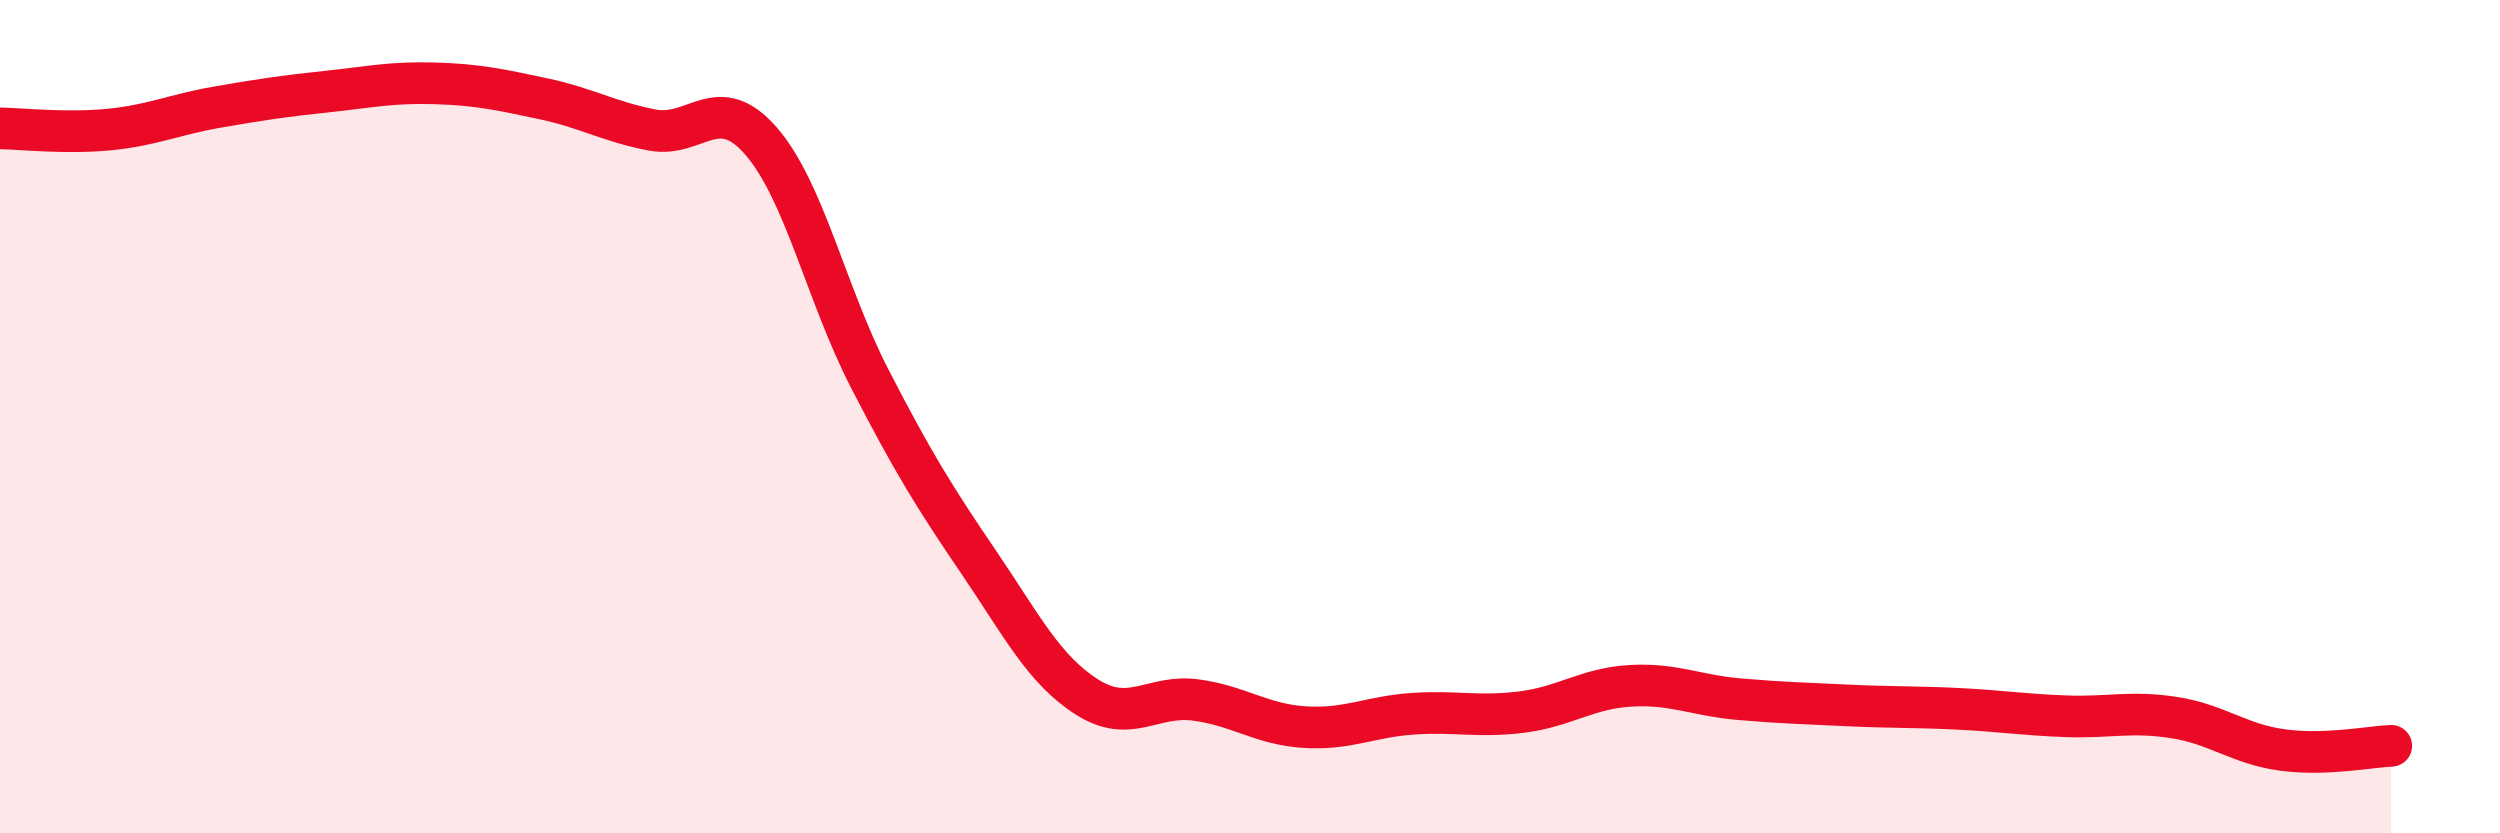
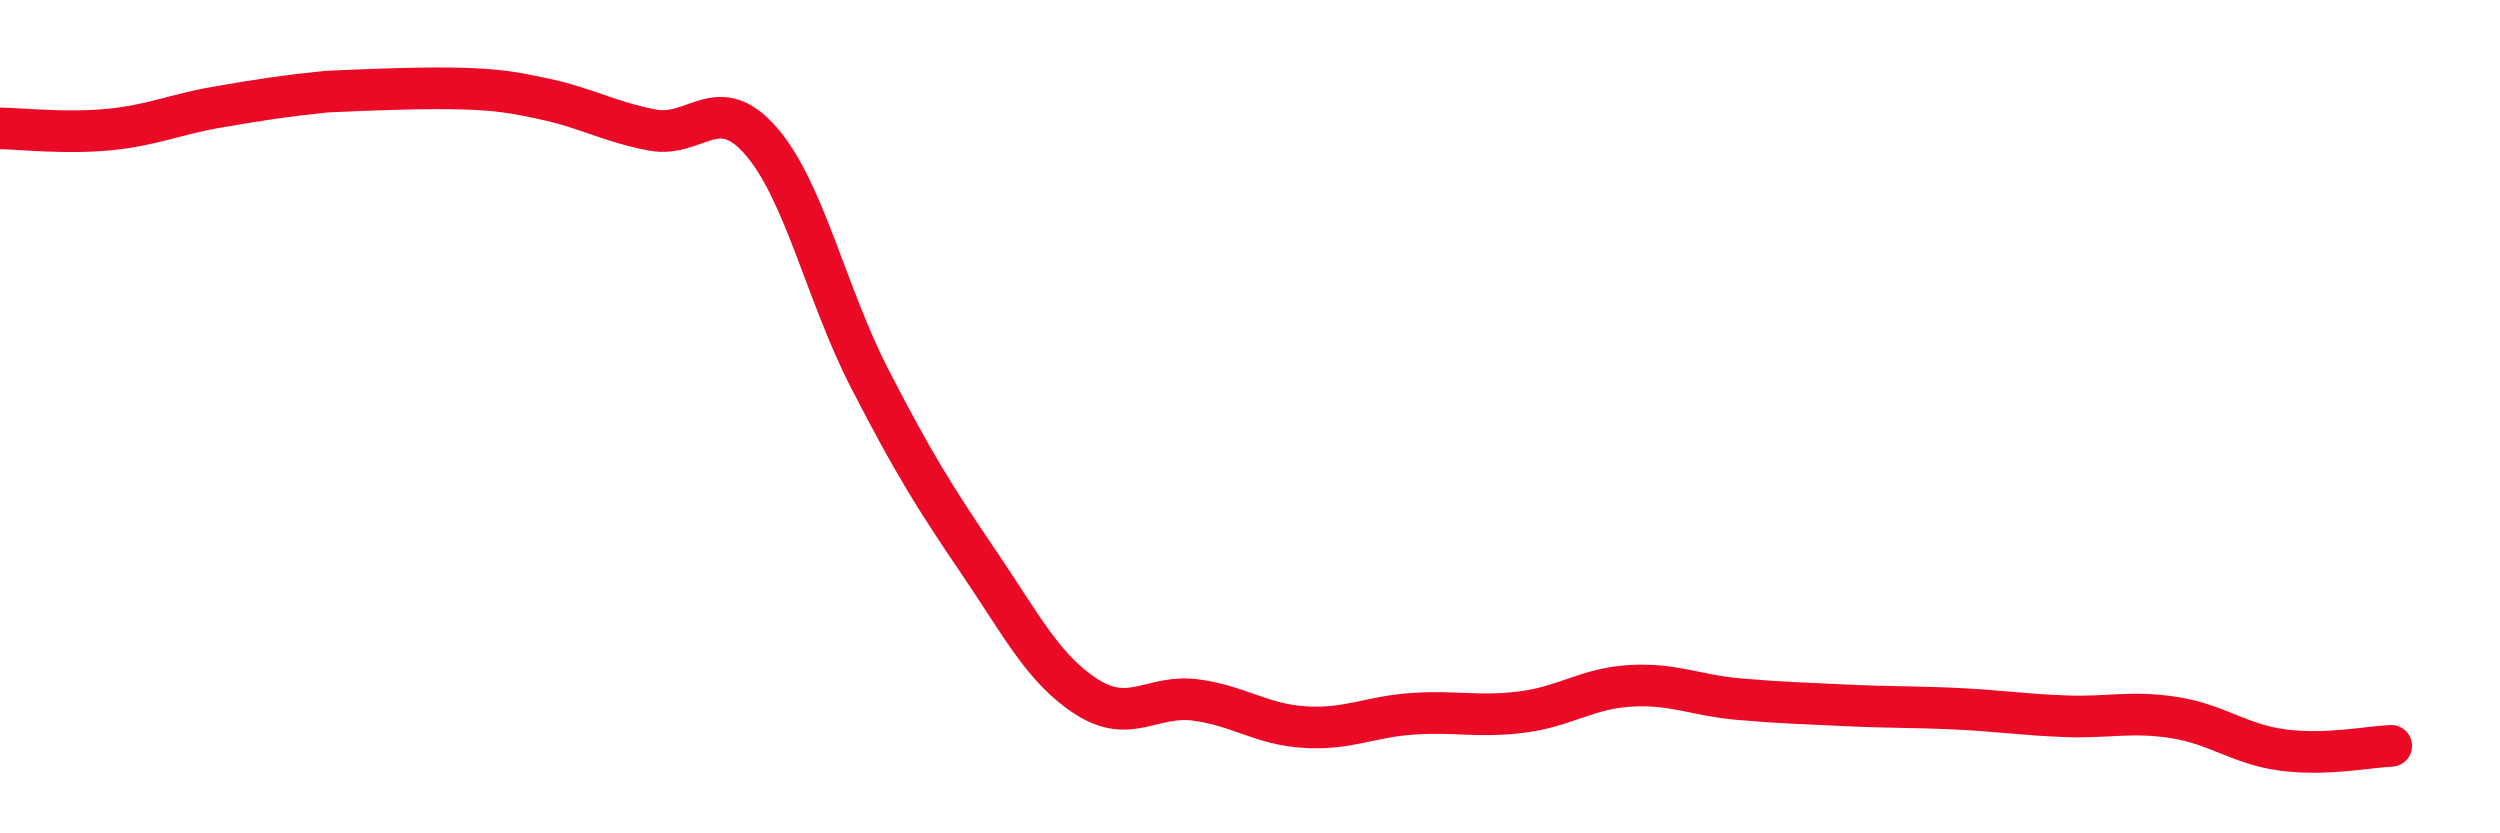
<svg xmlns="http://www.w3.org/2000/svg" width="60" height="20" viewBox="0 0 60 20">
-   <path d="M 0,3.08 C 0.52,3.09 1.57,3.21 2.61,3.11 C 3.65,3.01 4.18,2.75 5.22,2.57 C 6.26,2.39 6.79,2.31 7.83,2.2 C 8.87,2.09 9.39,1.97 10.43,2 C 11.47,2.03 12,2.15 13.04,2.37 C 14.08,2.59 14.61,2.92 15.65,3.12 C 16.69,3.32 17.22,2.19 18.26,3.38 C 19.3,4.57 19.83,7.06 20.87,9.08 C 21.91,11.1 22.44,11.95 23.48,13.48 C 24.52,15.01 25.05,16.07 26.09,16.73 C 27.13,17.39 27.66,16.66 28.7,16.8 C 29.74,16.94 30.26,17.38 31.3,17.45 C 32.34,17.52 32.87,17.2 33.91,17.13 C 34.95,17.06 35.48,17.22 36.52,17.09 C 37.56,16.96 38.09,16.52 39.13,16.46 C 40.17,16.4 40.7,16.69 41.74,16.78 C 42.78,16.87 43.31,16.88 44.35,16.93 C 45.39,16.98 45.92,16.96 46.96,17.01 C 48,17.06 48.53,17.15 49.57,17.19 C 50.61,17.23 51.13,17.06 52.17,17.22 C 53.21,17.38 53.74,17.86 54.78,18 C 55.82,18.14 56.87,17.92 57.39,17.9L57.39 20L0 20Z" fill="#EB0A25" opacity="0.1" stroke-linecap="round" stroke-linejoin="round" />
-   <path d="M 0,3.08 C 0.52,3.09 1.57,3.21 2.61,3.11 C 3.65,3.01 4.18,2.75 5.22,2.57 C 6.26,2.39 6.79,2.31 7.83,2.2 C 8.87,2.09 9.39,1.97 10.43,2 C 11.47,2.03 12,2.15 13.04,2.37 C 14.08,2.59 14.61,2.92 15.65,3.12 C 16.69,3.32 17.22,2.19 18.26,3.38 C 19.3,4.57 19.83,7.06 20.87,9.08 C 21.91,11.1 22.44,11.95 23.48,13.48 C 24.52,15.01 25.05,16.07 26.09,16.73 C 27.13,17.39 27.66,16.66 28.7,16.8 C 29.74,16.94 30.26,17.38 31.3,17.45 C 32.34,17.52 32.87,17.2 33.91,17.13 C 34.95,17.06 35.48,17.22 36.52,17.09 C 37.56,16.96 38.09,16.52 39.13,16.46 C 40.17,16.4 40.7,16.69 41.74,16.78 C 42.78,16.87 43.31,16.88 44.35,16.93 C 45.39,16.98 45.92,16.96 46.96,17.01 C 48,17.06 48.53,17.15 49.57,17.19 C 50.61,17.23 51.13,17.06 52.17,17.22 C 53.21,17.38 53.74,17.86 54.78,18 C 55.82,18.14 56.87,17.92 57.39,17.9" stroke="#EB0A25" stroke-width="1" fill="none" stroke-linecap="round" stroke-linejoin="round" />
+   <path d="M 0,3.08 C 0.52,3.09 1.57,3.21 2.61,3.11 C 3.65,3.01 4.18,2.75 5.22,2.57 C 6.26,2.39 6.79,2.31 7.83,2.2 C 11.47,2.03 12,2.15 13.04,2.37 C 14.08,2.59 14.61,2.92 15.65,3.12 C 16.69,3.32 17.22,2.19 18.26,3.38 C 19.3,4.57 19.83,7.06 20.87,9.08 C 21.91,11.1 22.44,11.95 23.48,13.48 C 24.52,15.01 25.05,16.07 26.09,16.73 C 27.13,17.39 27.66,16.66 28.7,16.8 C 29.74,16.94 30.26,17.38 31.3,17.45 C 32.34,17.52 32.87,17.2 33.91,17.13 C 34.95,17.06 35.48,17.22 36.52,17.09 C 37.56,16.96 38.09,16.52 39.13,16.46 C 40.17,16.4 40.7,16.69 41.74,16.78 C 42.78,16.87 43.31,16.88 44.35,16.93 C 45.39,16.98 45.92,16.96 46.96,17.01 C 48,17.06 48.53,17.15 49.57,17.19 C 50.61,17.23 51.13,17.06 52.17,17.22 C 53.21,17.38 53.74,17.86 54.78,18 C 55.82,18.14 56.87,17.92 57.39,17.9" stroke="#EB0A25" stroke-width="1" fill="none" stroke-linecap="round" stroke-linejoin="round" />
</svg>